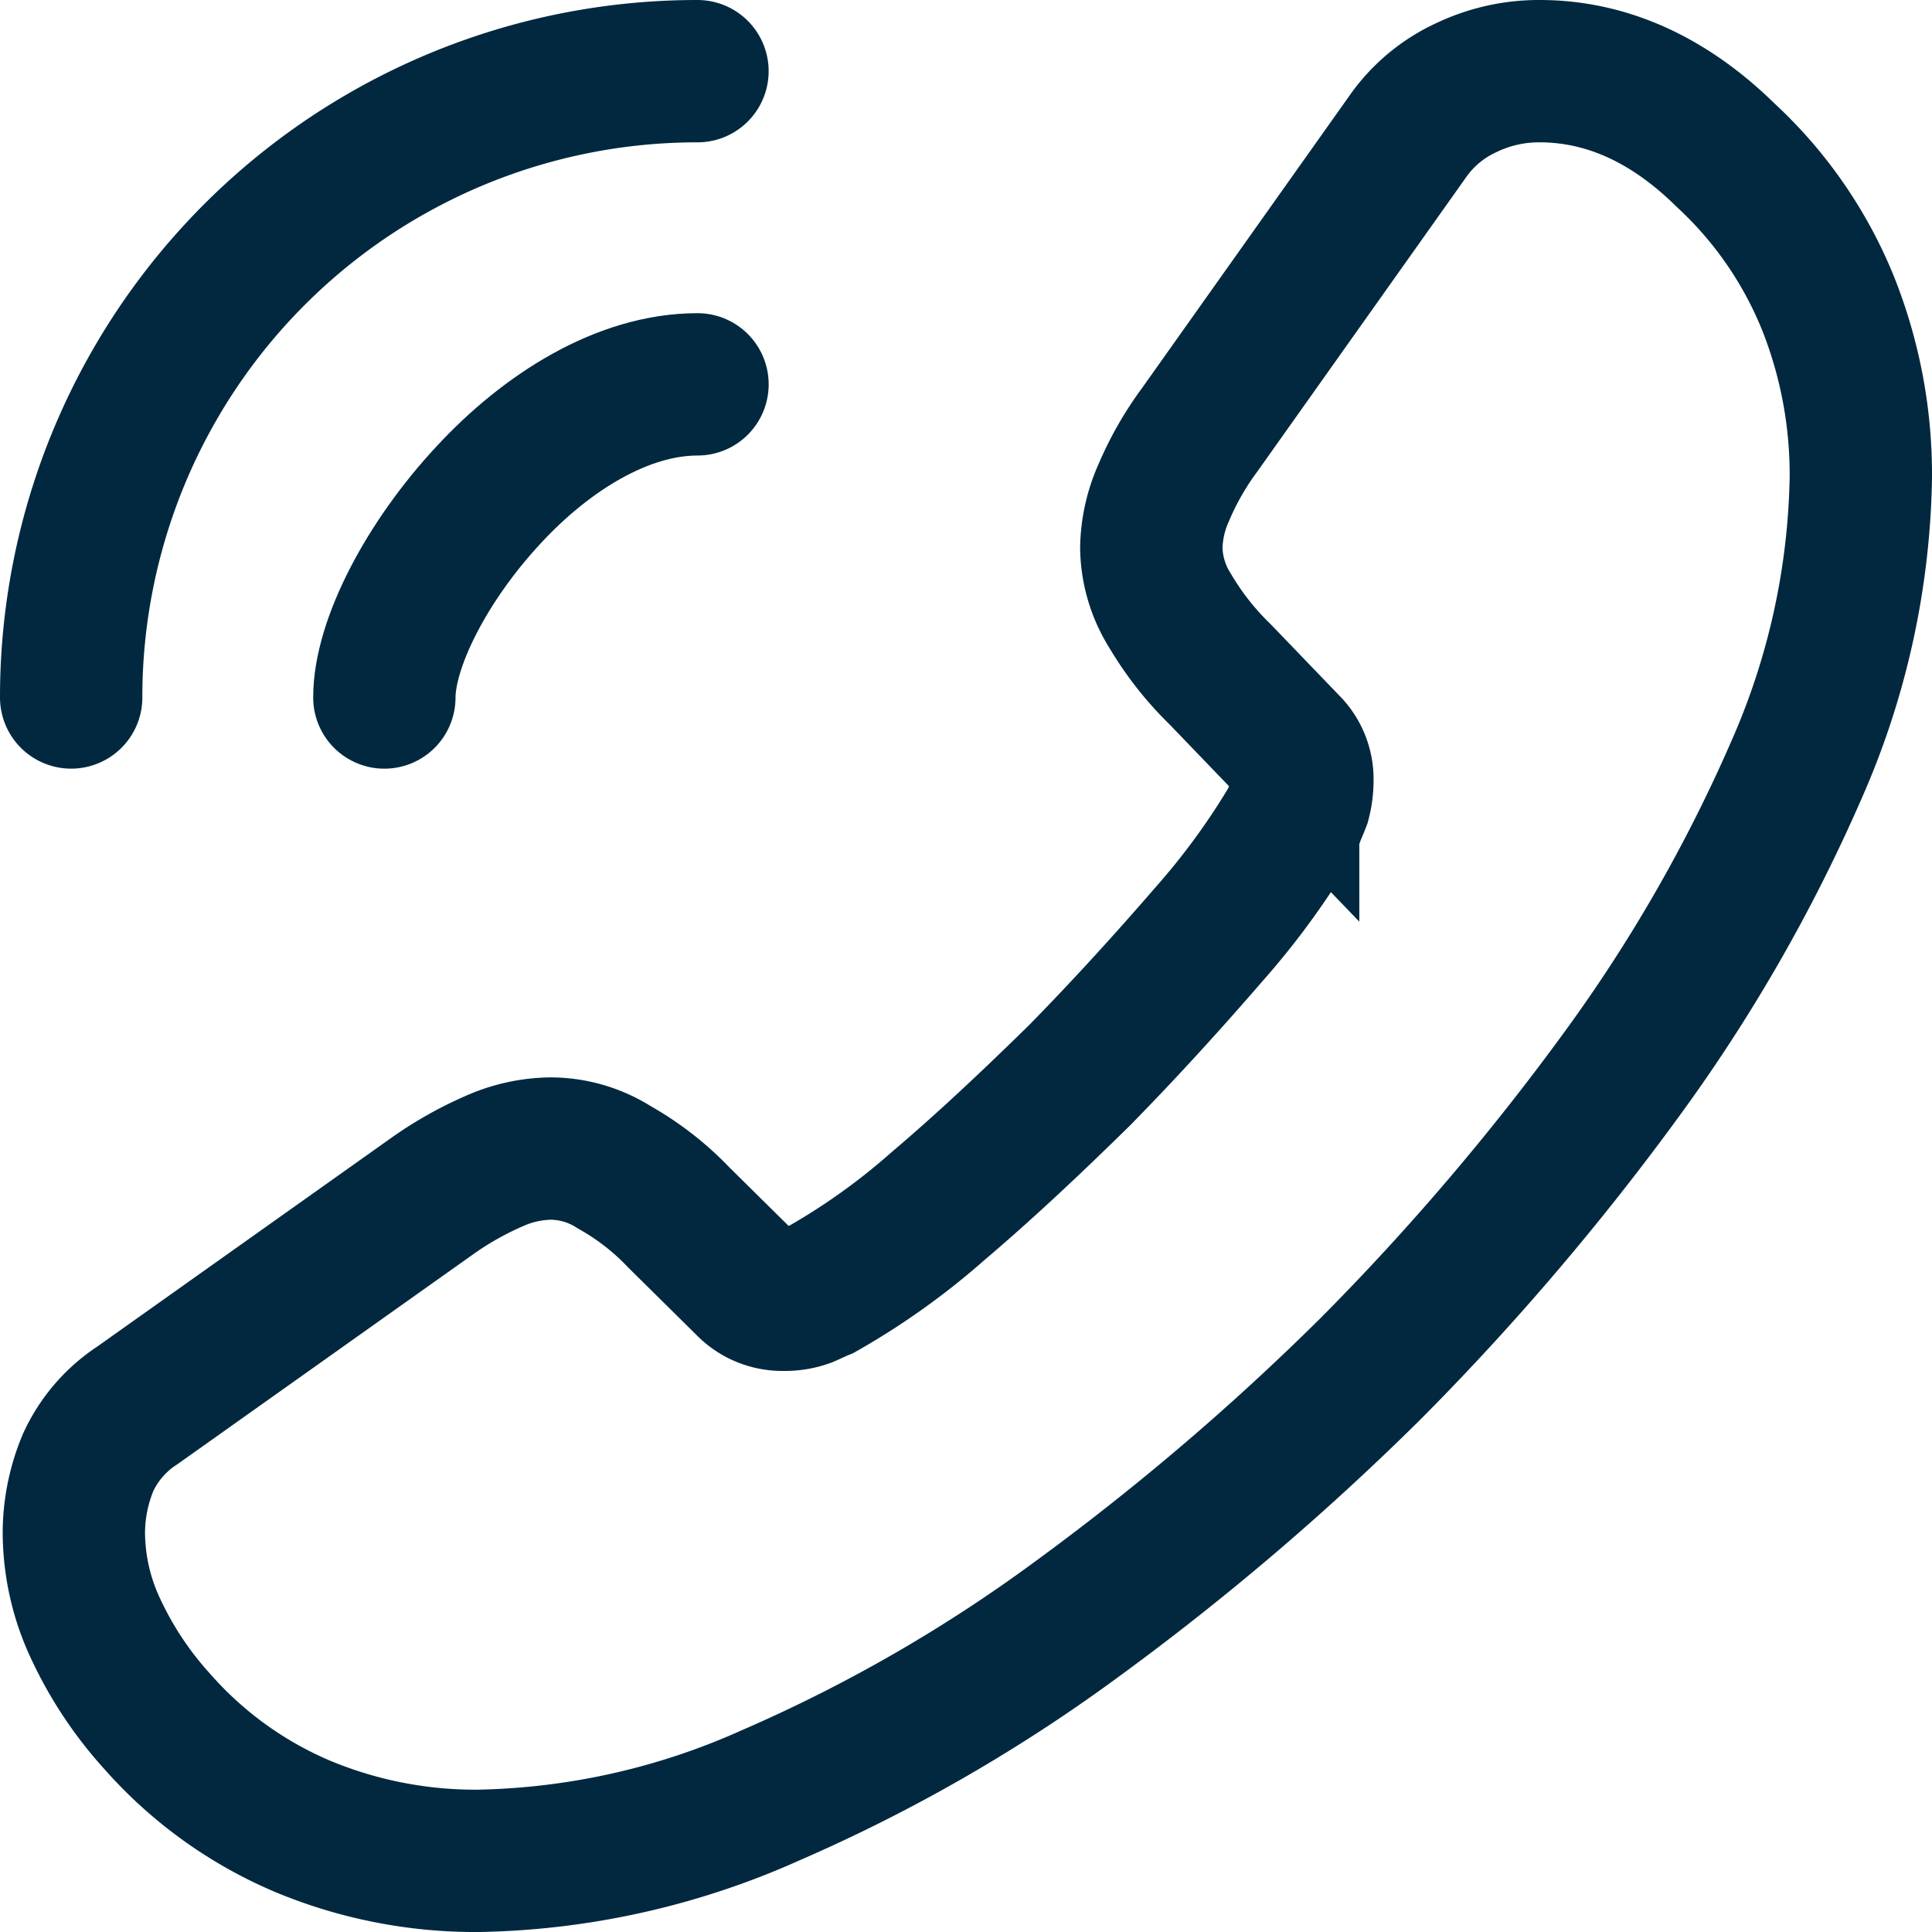
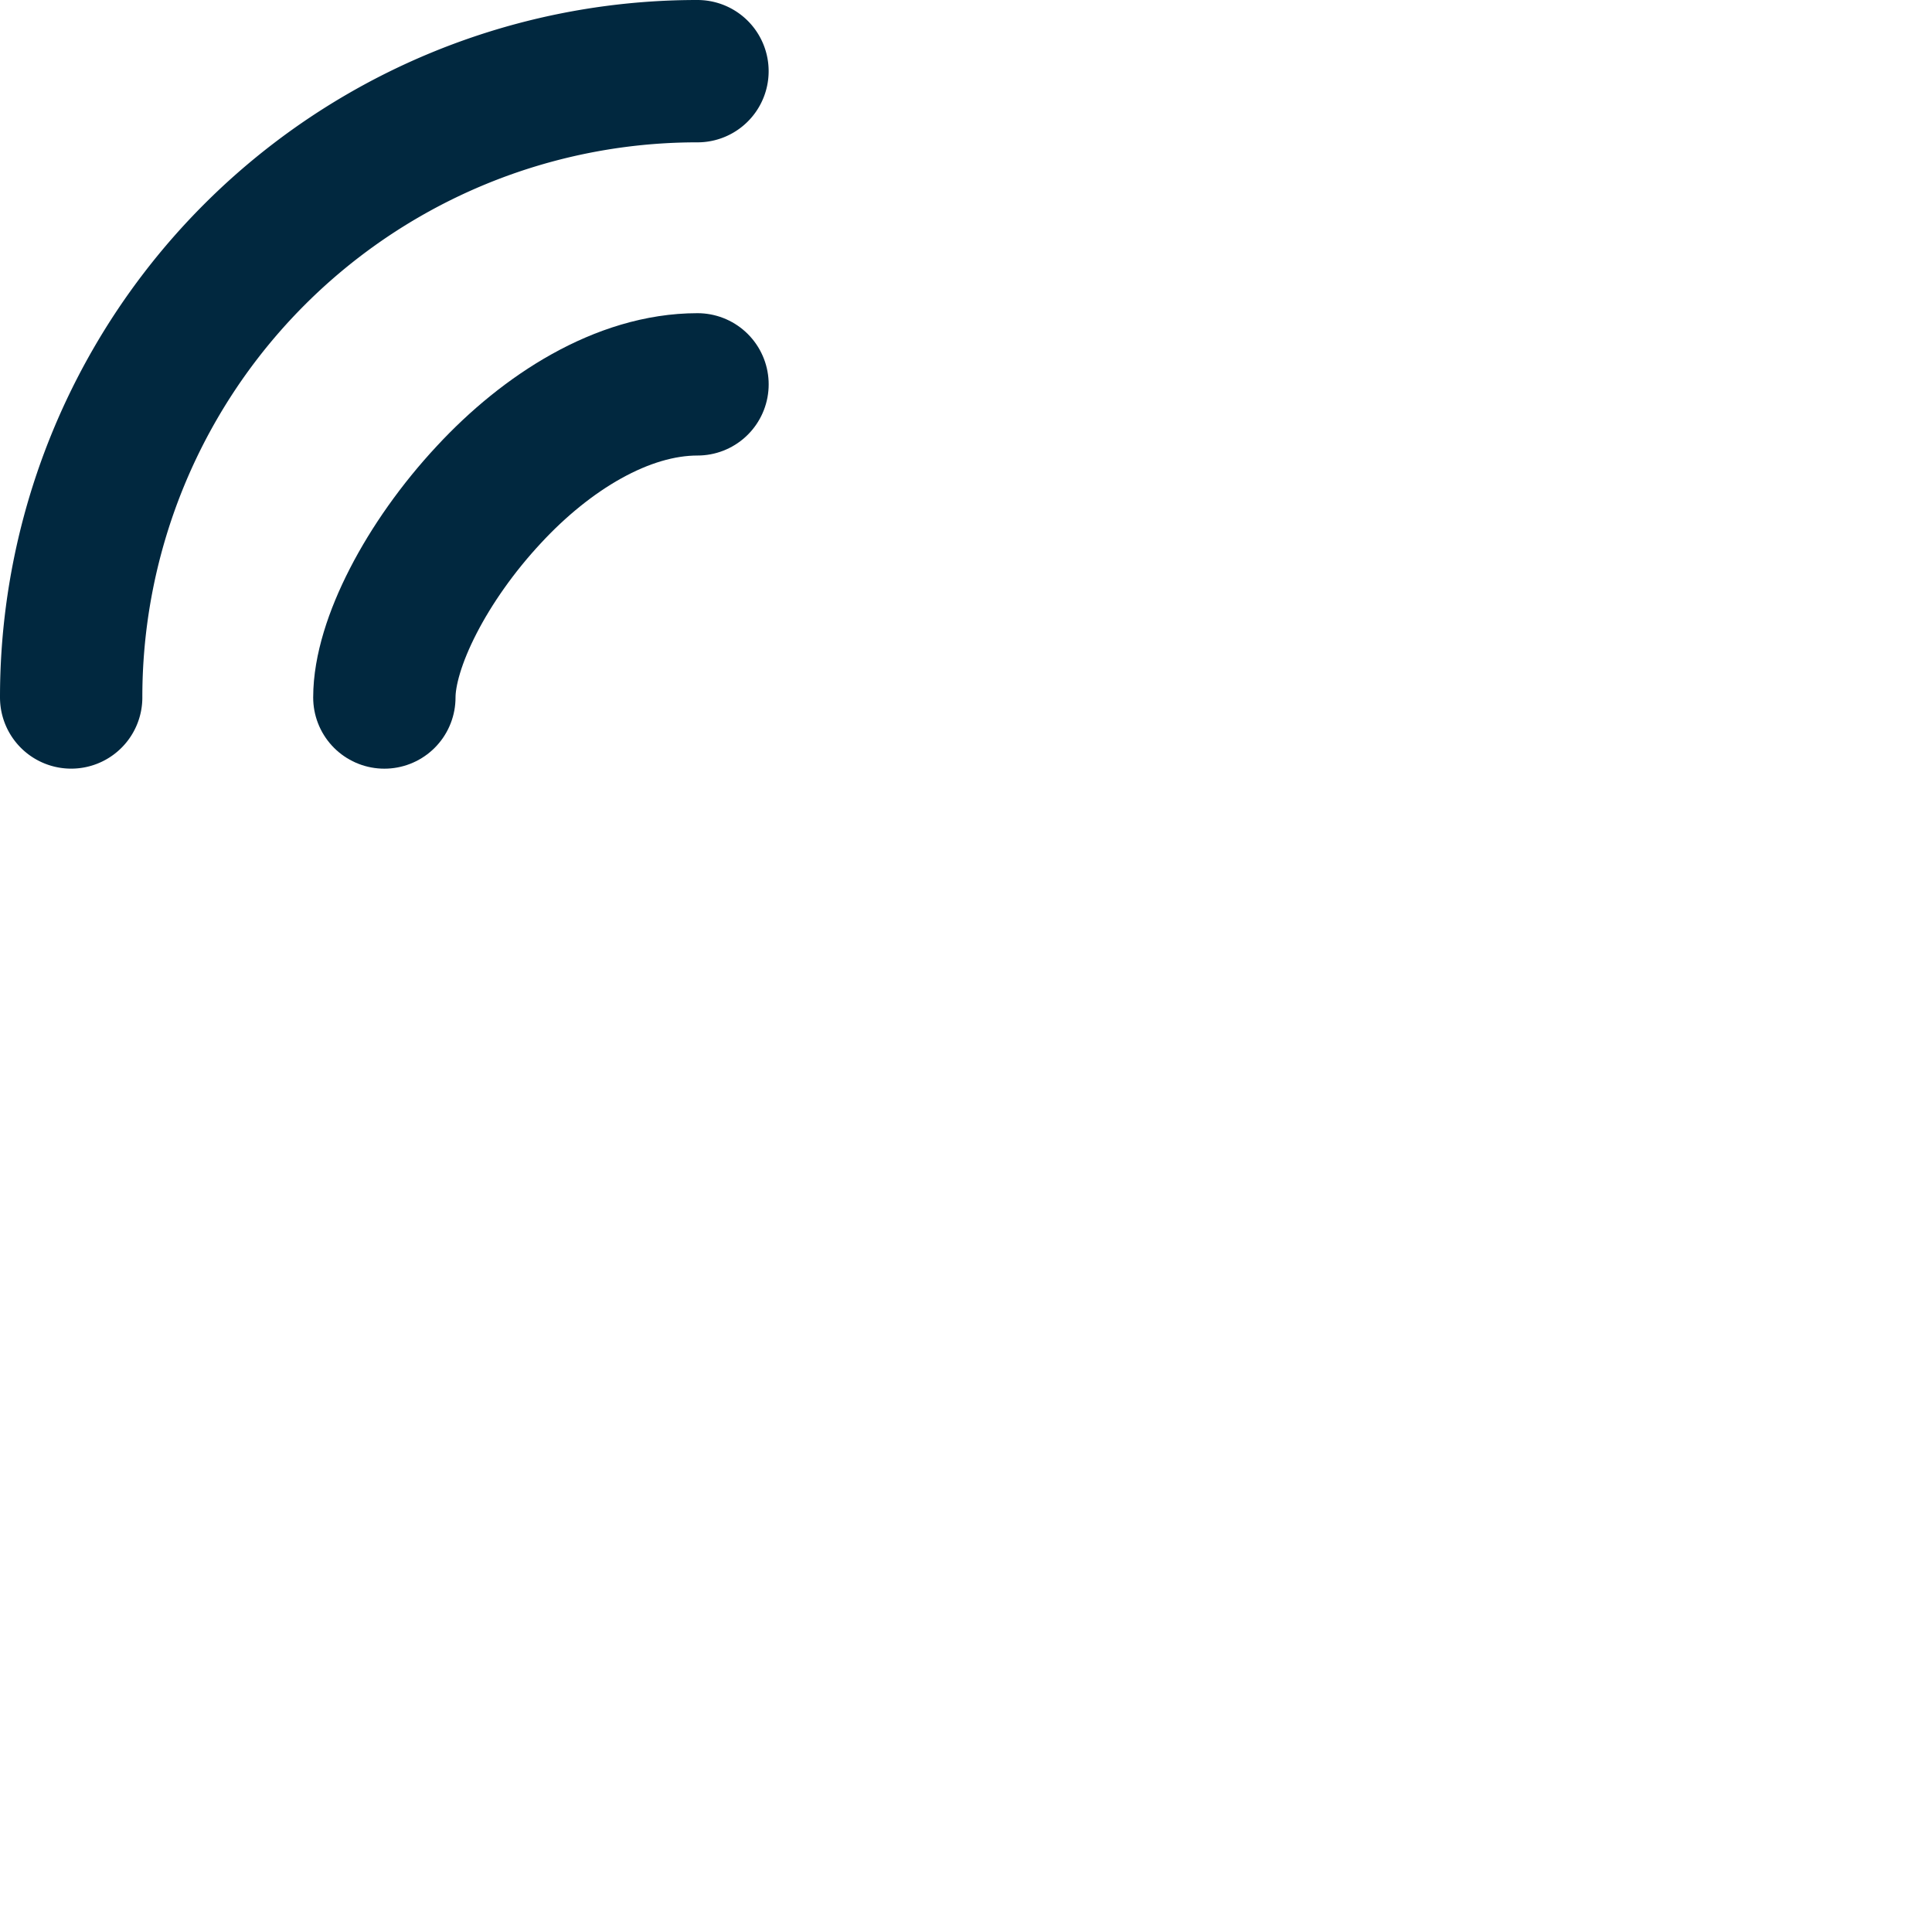
<svg xmlns="http://www.w3.org/2000/svg" width="108.585" height="108.585" viewBox="0 0 108.585 108.585">
  <g id="call-calling" transform="translate(4 4)">
-     <path id="Vector" d="M0,82.128A12.8,12.8,0,0,0,1.257,87.61a20.751,20.751,0,0,0,3.42,5.13,22.673,22.673,0,0,0,8.248,5.935,25.255,25.255,0,0,0,9.807,1.911,41.912,41.912,0,0,0,16.4-3.671,88.335,88.335,0,0,0,17.3-9.958,144.593,144.593,0,0,0,16.5-14.082A142.9,142.9,0,0,0,86.956,56.428a89.661,89.661,0,0,0,9.857-17.15,42.36,42.36,0,0,0,3.621-16.446,26.017,26.017,0,0,0-1.811-9.706,23.148,23.148,0,0,0-5.784-8.4C89.621,1.559,86.1,0,82.379,0a9.451,9.451,0,0,0-4.074.905,8.2,8.2,0,0,0-3.37,2.816L63.268,20.167a17.212,17.212,0,0,0-2.012,3.52,7.949,7.949,0,0,0-.7,3.068,6.827,6.827,0,0,0,1.056,3.571A17.106,17.106,0,0,0,64.425,33.9l3.822,3.973a2.691,2.691,0,0,1,.8,2.012,4.566,4.566,0,0,1-.151,1.157c-.151.4-.3.7-.4,1.006a41.734,41.734,0,0,1-4.677,6.437c-2.263,2.615-4.677,5.281-7.292,7.946-2.716,2.666-5.331,5.13-8,7.393a38.6,38.6,0,0,1-6.488,4.627c-.251.1-.553.251-.905.4a3.473,3.473,0,0,1-1.257.2A2.767,2.767,0,0,1,37.82,68.2L34,64.425a15.431,15.431,0,0,0-3.621-2.816,6.7,6.7,0,0,0-3.571-1.056,8.026,8.026,0,0,0-3.068.654,19.451,19.451,0,0,0-3.52,1.961L3.571,74.986A7.629,7.629,0,0,0,.8,78.2,10.318,10.318,0,0,0,0,82.128Z" transform="translate(0.151)" fill="none" stroke="#01283f" stroke-width="8" />
    <path id="Vector-2" data-name="Vector" d="M0,17.6C0,14.585,2.364,9.958,5.884,6.186,9.1,2.716,13.378,0,17.6,0" transform="translate(17.602 17.602)" fill="none" stroke="#01283f" stroke-linecap="round" stroke-linejoin="round" stroke-width="8" />
    <path id="Vector-3" data-name="Vector" d="M0,35.2A35.179,35.179,0,0,1,35.2,0" fill="none" stroke="#01283f" stroke-linecap="round" stroke-linejoin="round" stroke-width="8" />
  </g>
</svg>